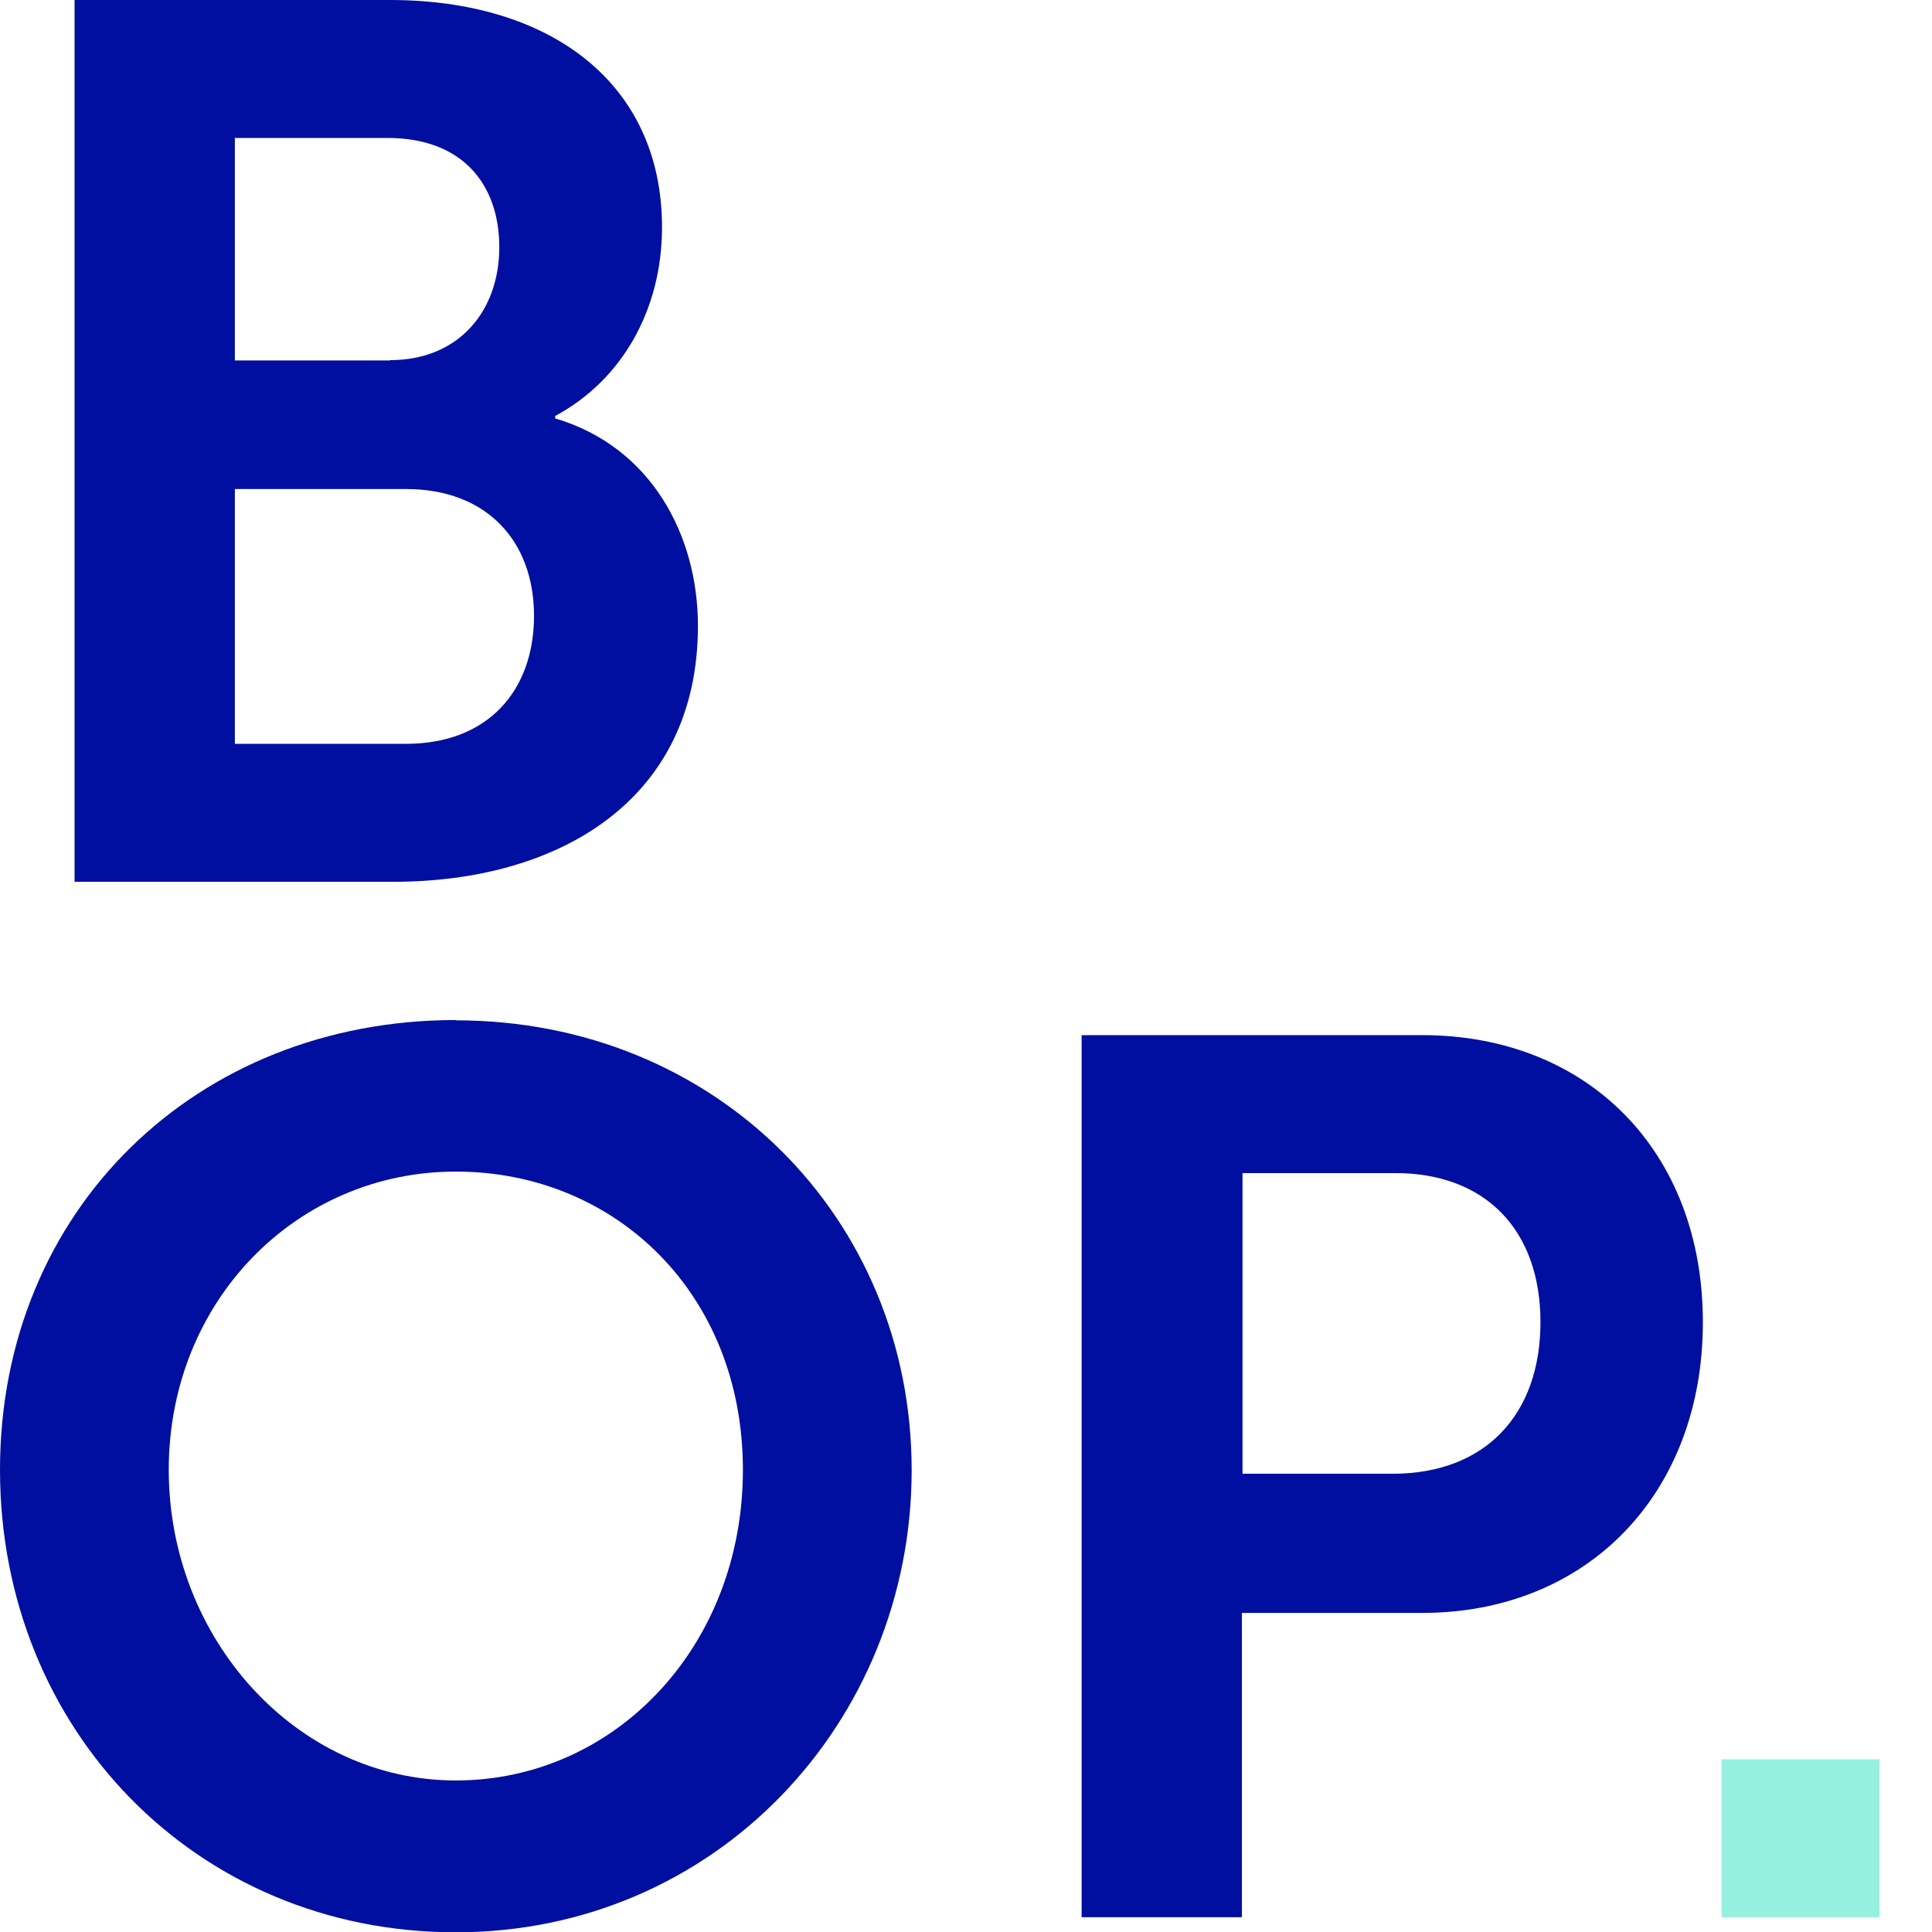
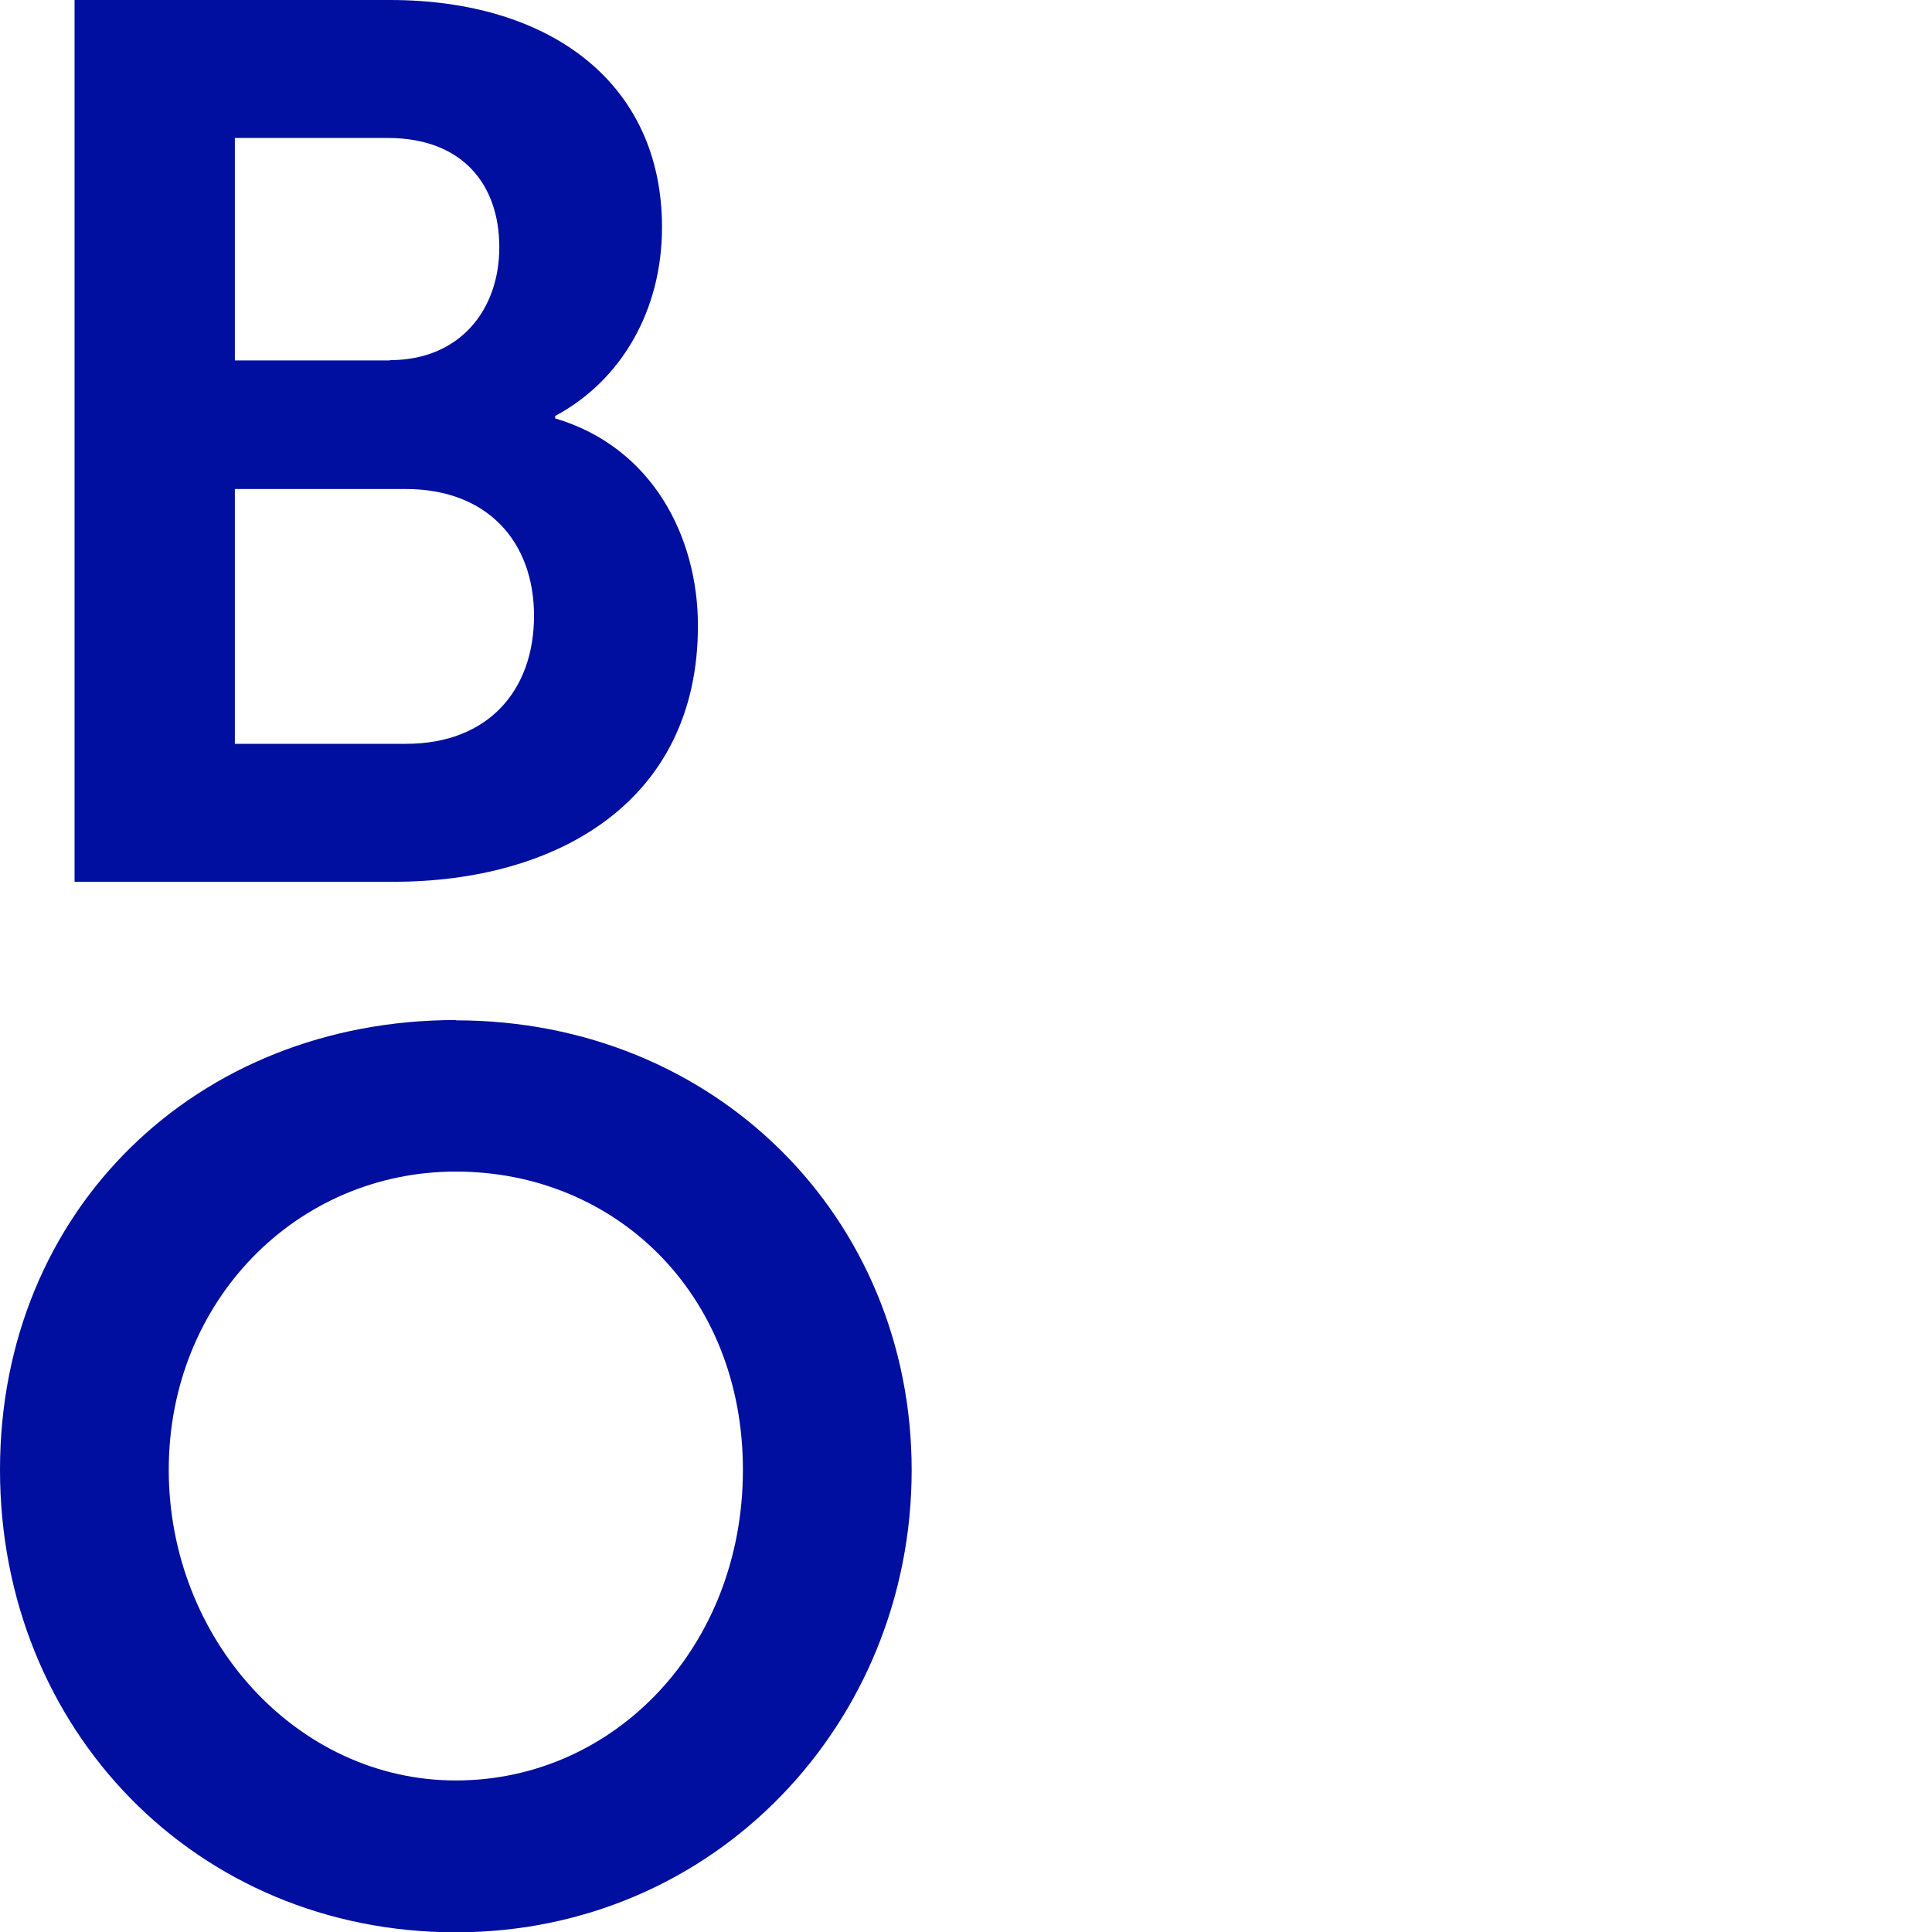
<svg xmlns="http://www.w3.org/2000/svg" id="Calque_1" viewBox="0 0 64 64">
  <defs>
    <style>.cls-1{fill:#95f0df;}.cls-2{fill:#000f9f;}</style>
  </defs>
  <path class="cls-2" d="M2.47,0H12.92c5.27,0,9.01,2.72,9.01,7.53,0,2.72-1.32,5.06-3.54,6.25v.08c3.21,.95,4.73,3.91,4.73,6.87,0,5.84-4.69,8.48-10.08,8.48H2.47V0ZM12.92,11.93c2.3,0,3.62-1.65,3.62-3.74s-1.23-3.62-3.7-3.62H7.78v7.37h5.14Zm.53,12.71c2.72,0,4.24-1.77,4.24-4.24s-1.56-4.2-4.24-4.2H7.78v8.44h5.68Z" />
  <path class="cls-2" d="M15.1,33.8c8.6,0,15.1,6.54,15.1,14.9s-6.5,15.31-15.1,15.31S0,57.29,0,48.69s6.5-14.9,15.1-14.9Zm0,25.18c5.27,0,9.51-4.44,9.51-10.29s-4.24-9.88-9.51-9.88-9.51,4.28-9.51,9.88,4.24,10.29,9.51,10.29Z" />
-   <path class="cls-2" d="M35.84,34.29h11.27c5.47,0,9.3,3.83,9.3,9.51s-3.83,9.63-9.3,9.63h-5.97v10.08h-5.31v-29.22Zm10.29,14.53c3.09,0,4.9-1.98,4.9-5.02s-1.81-4.94-4.81-4.94h-5.06v9.96h4.98Z" />
-   <path class="cls-1" d="M57.03,58.28h5.23v5.23h-5.23v-5.23Z" />
</svg>